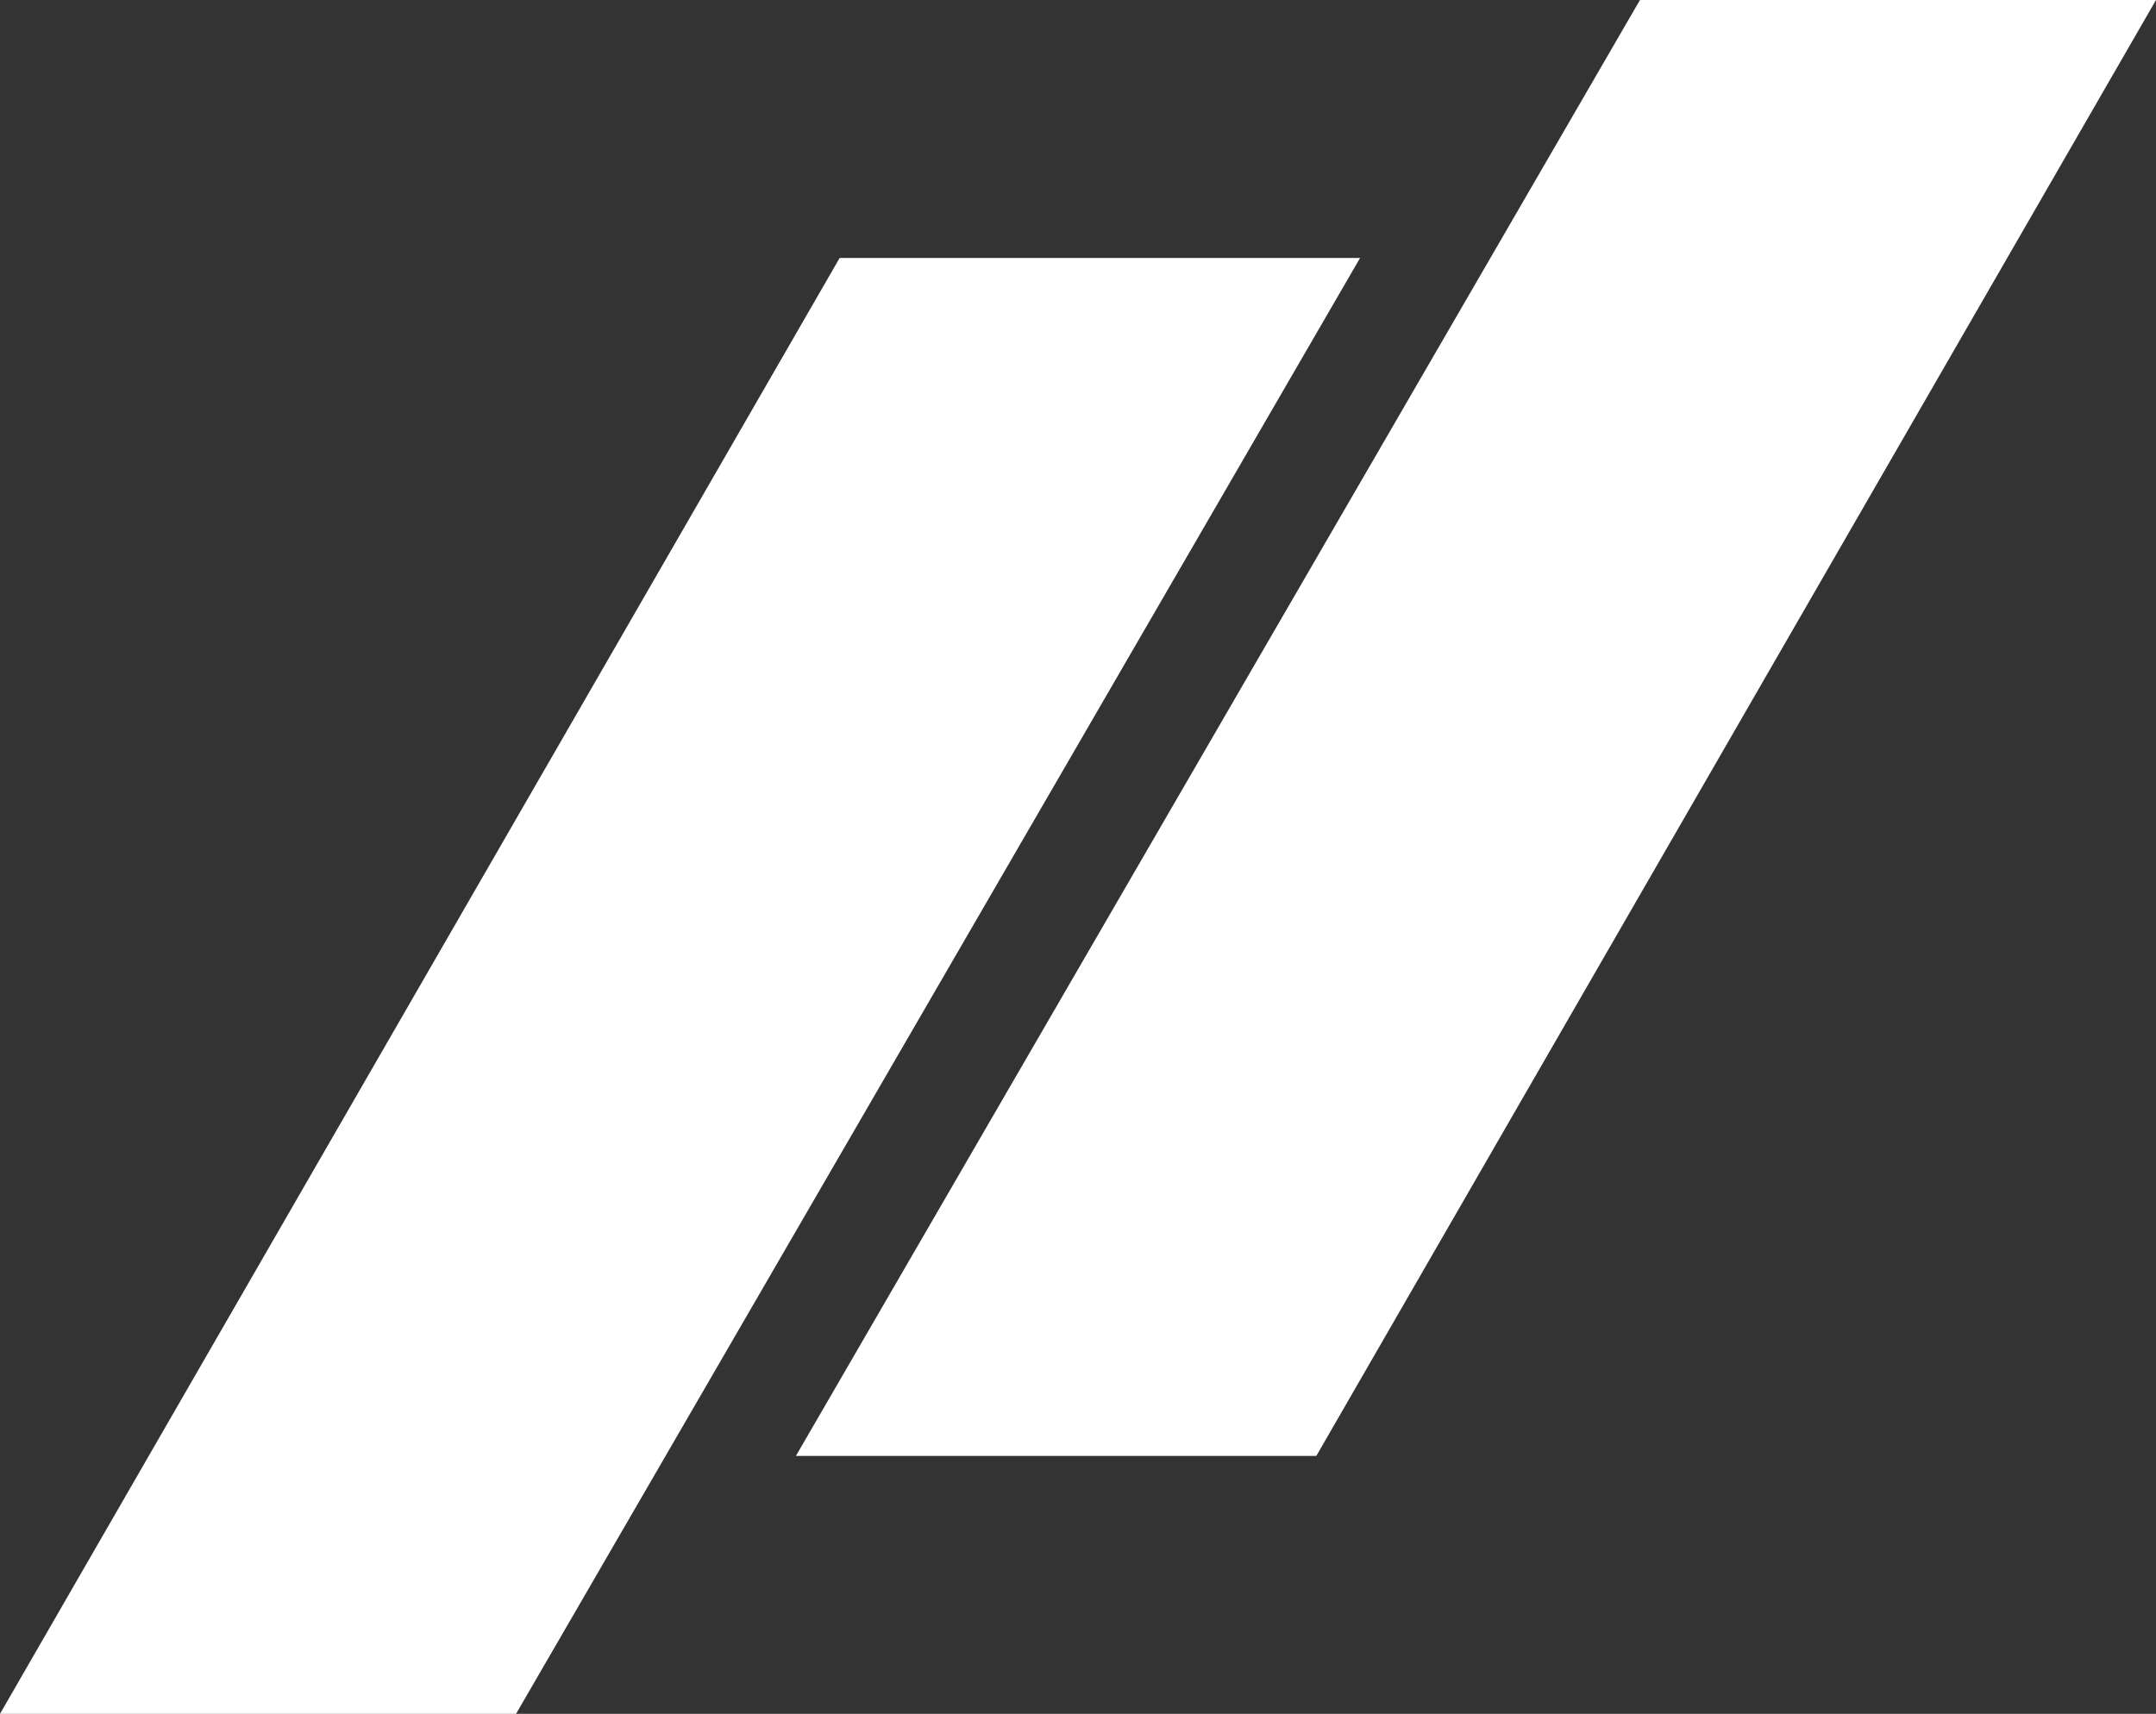
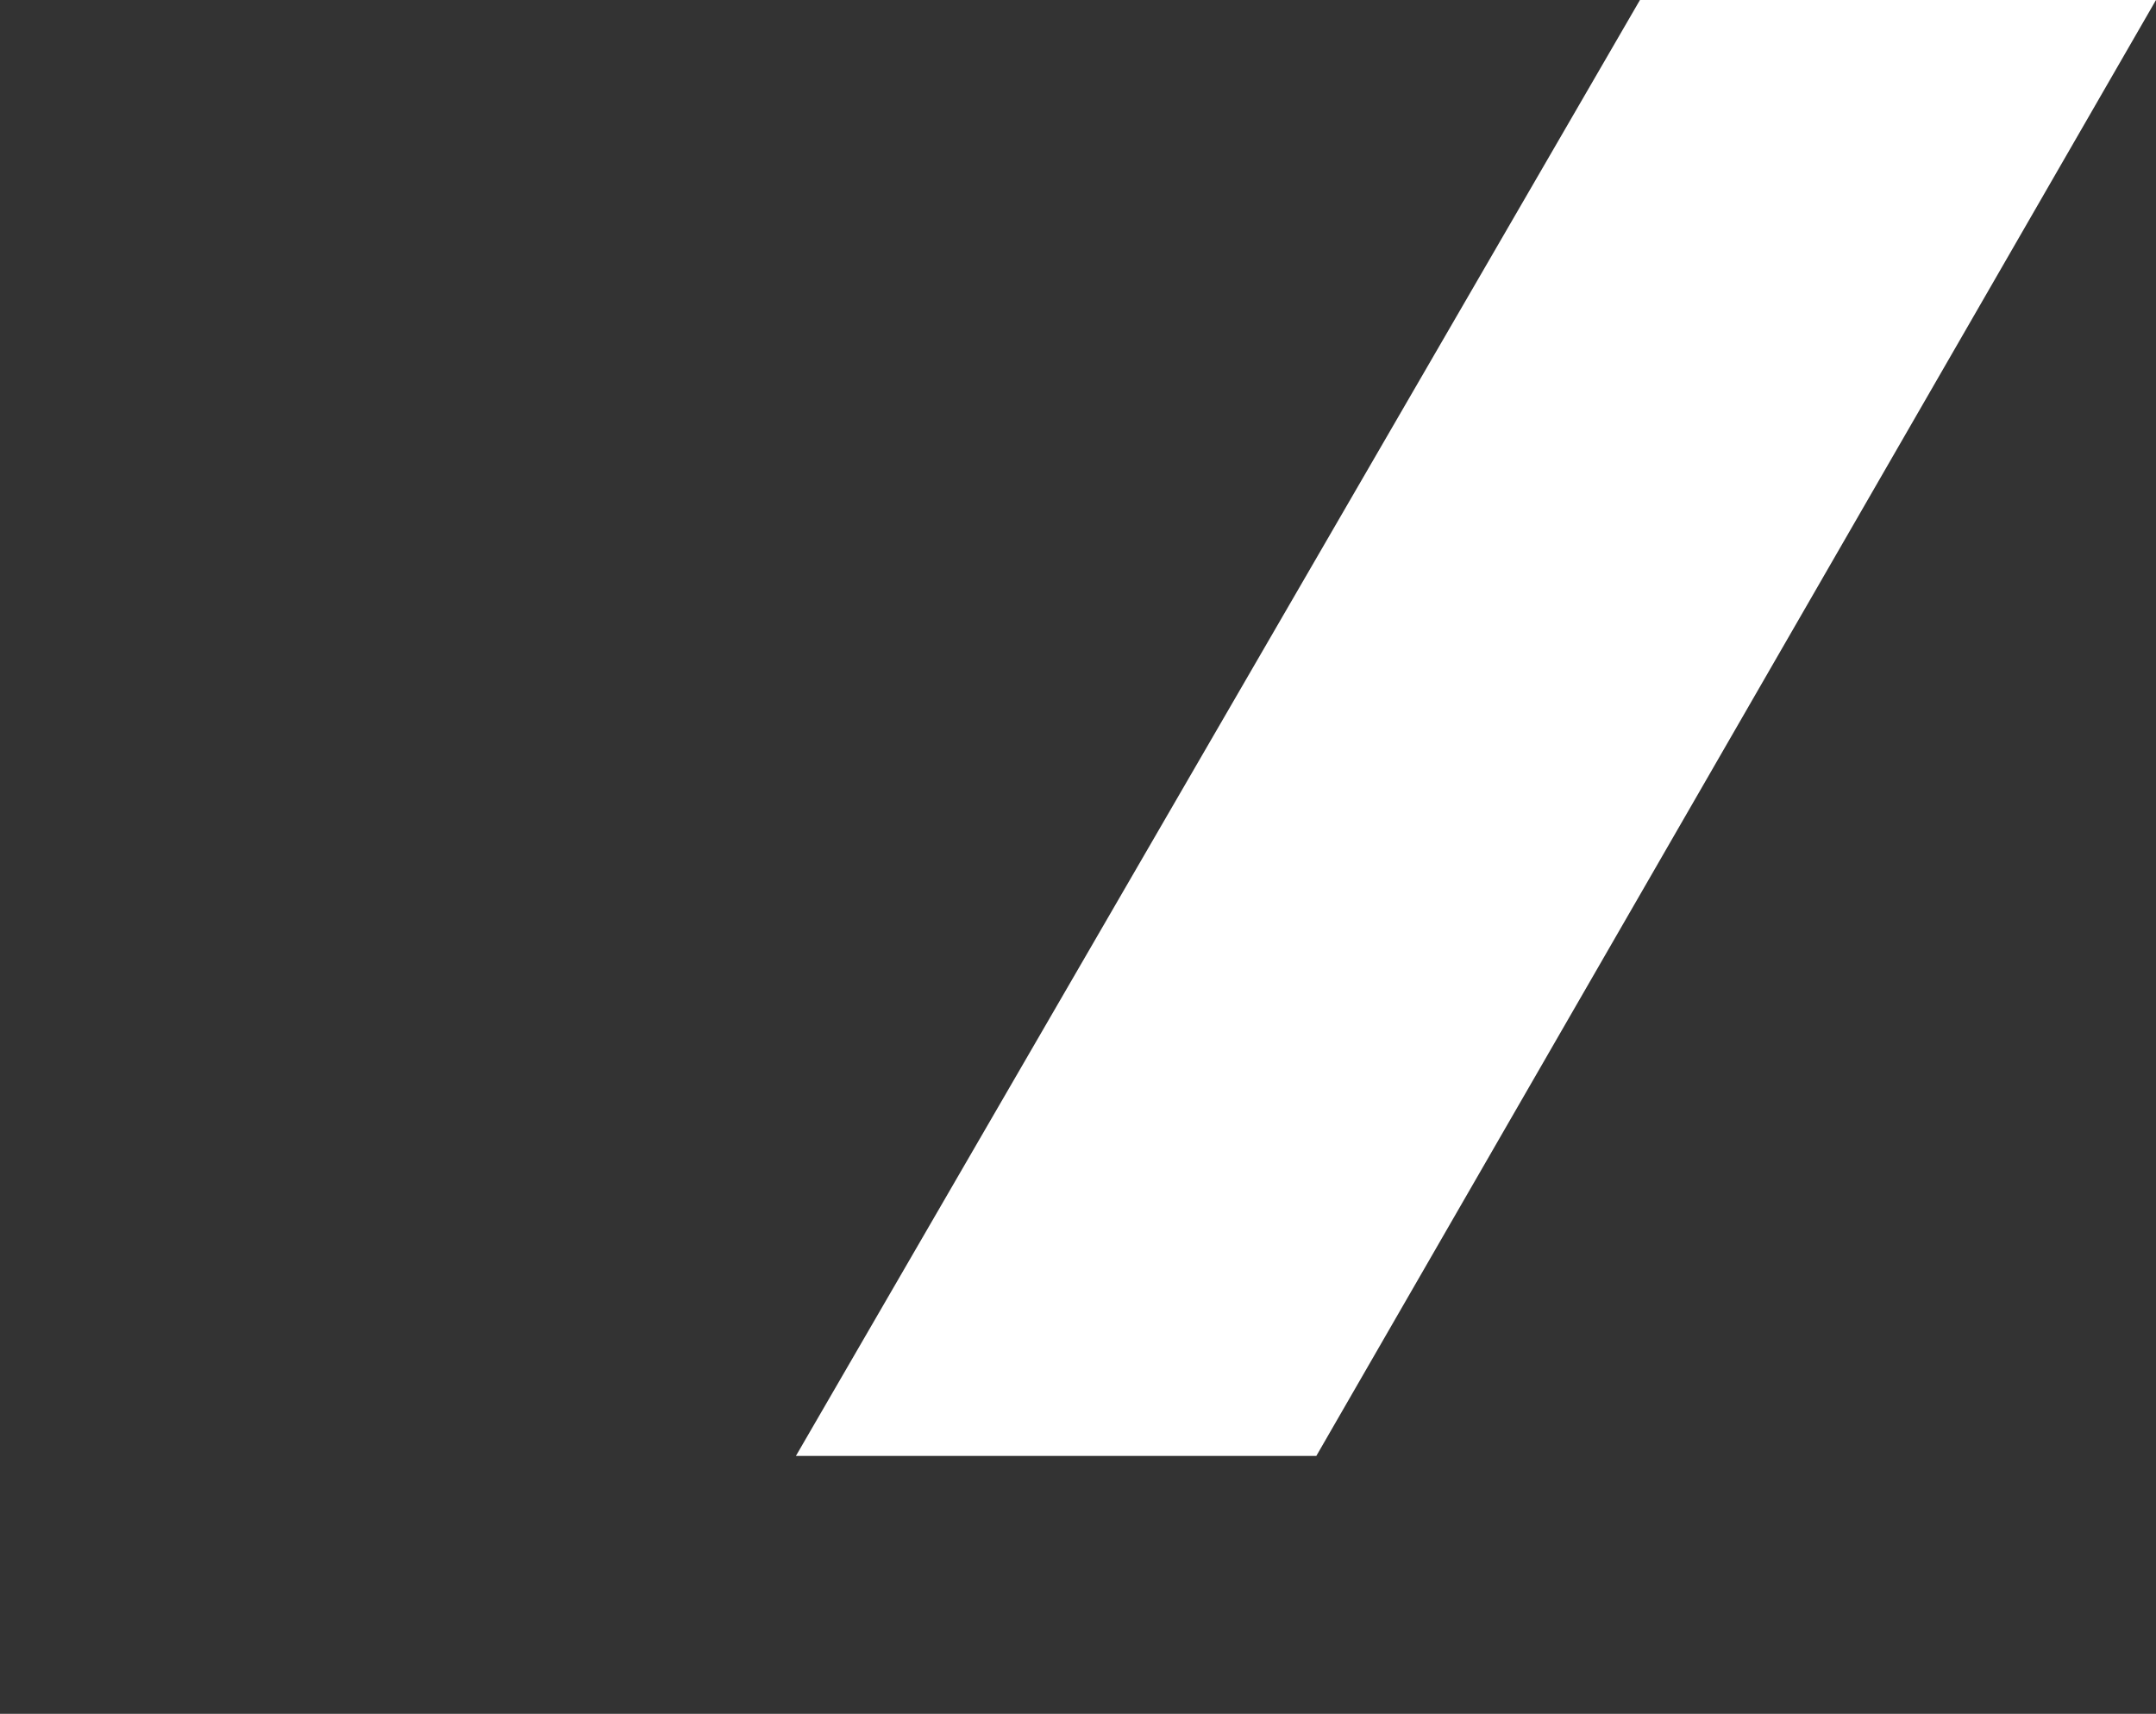
<svg xmlns="http://www.w3.org/2000/svg" id="Layer_1" version="1.1" viewBox="0 0 49.3 39.2">
  <rect x="0" y="0" width="49.3" height="39.2" fill="#333333" stroke="none" />
  <defs>
    <style>
      .st-dahes-white {
        fill: white;
      }
    </style>
  </defs>
-   <polygon class="st-dahes-white" points="31.1 5.9 11.8 39.2 0 39.2 19.2 5.9 31.1 5.9" />
  <polygon class="st-dahes-white" points="30.1 33.3 49.3 0 37.5 0 18.2 33.3 30.1 33.3" />
</svg>